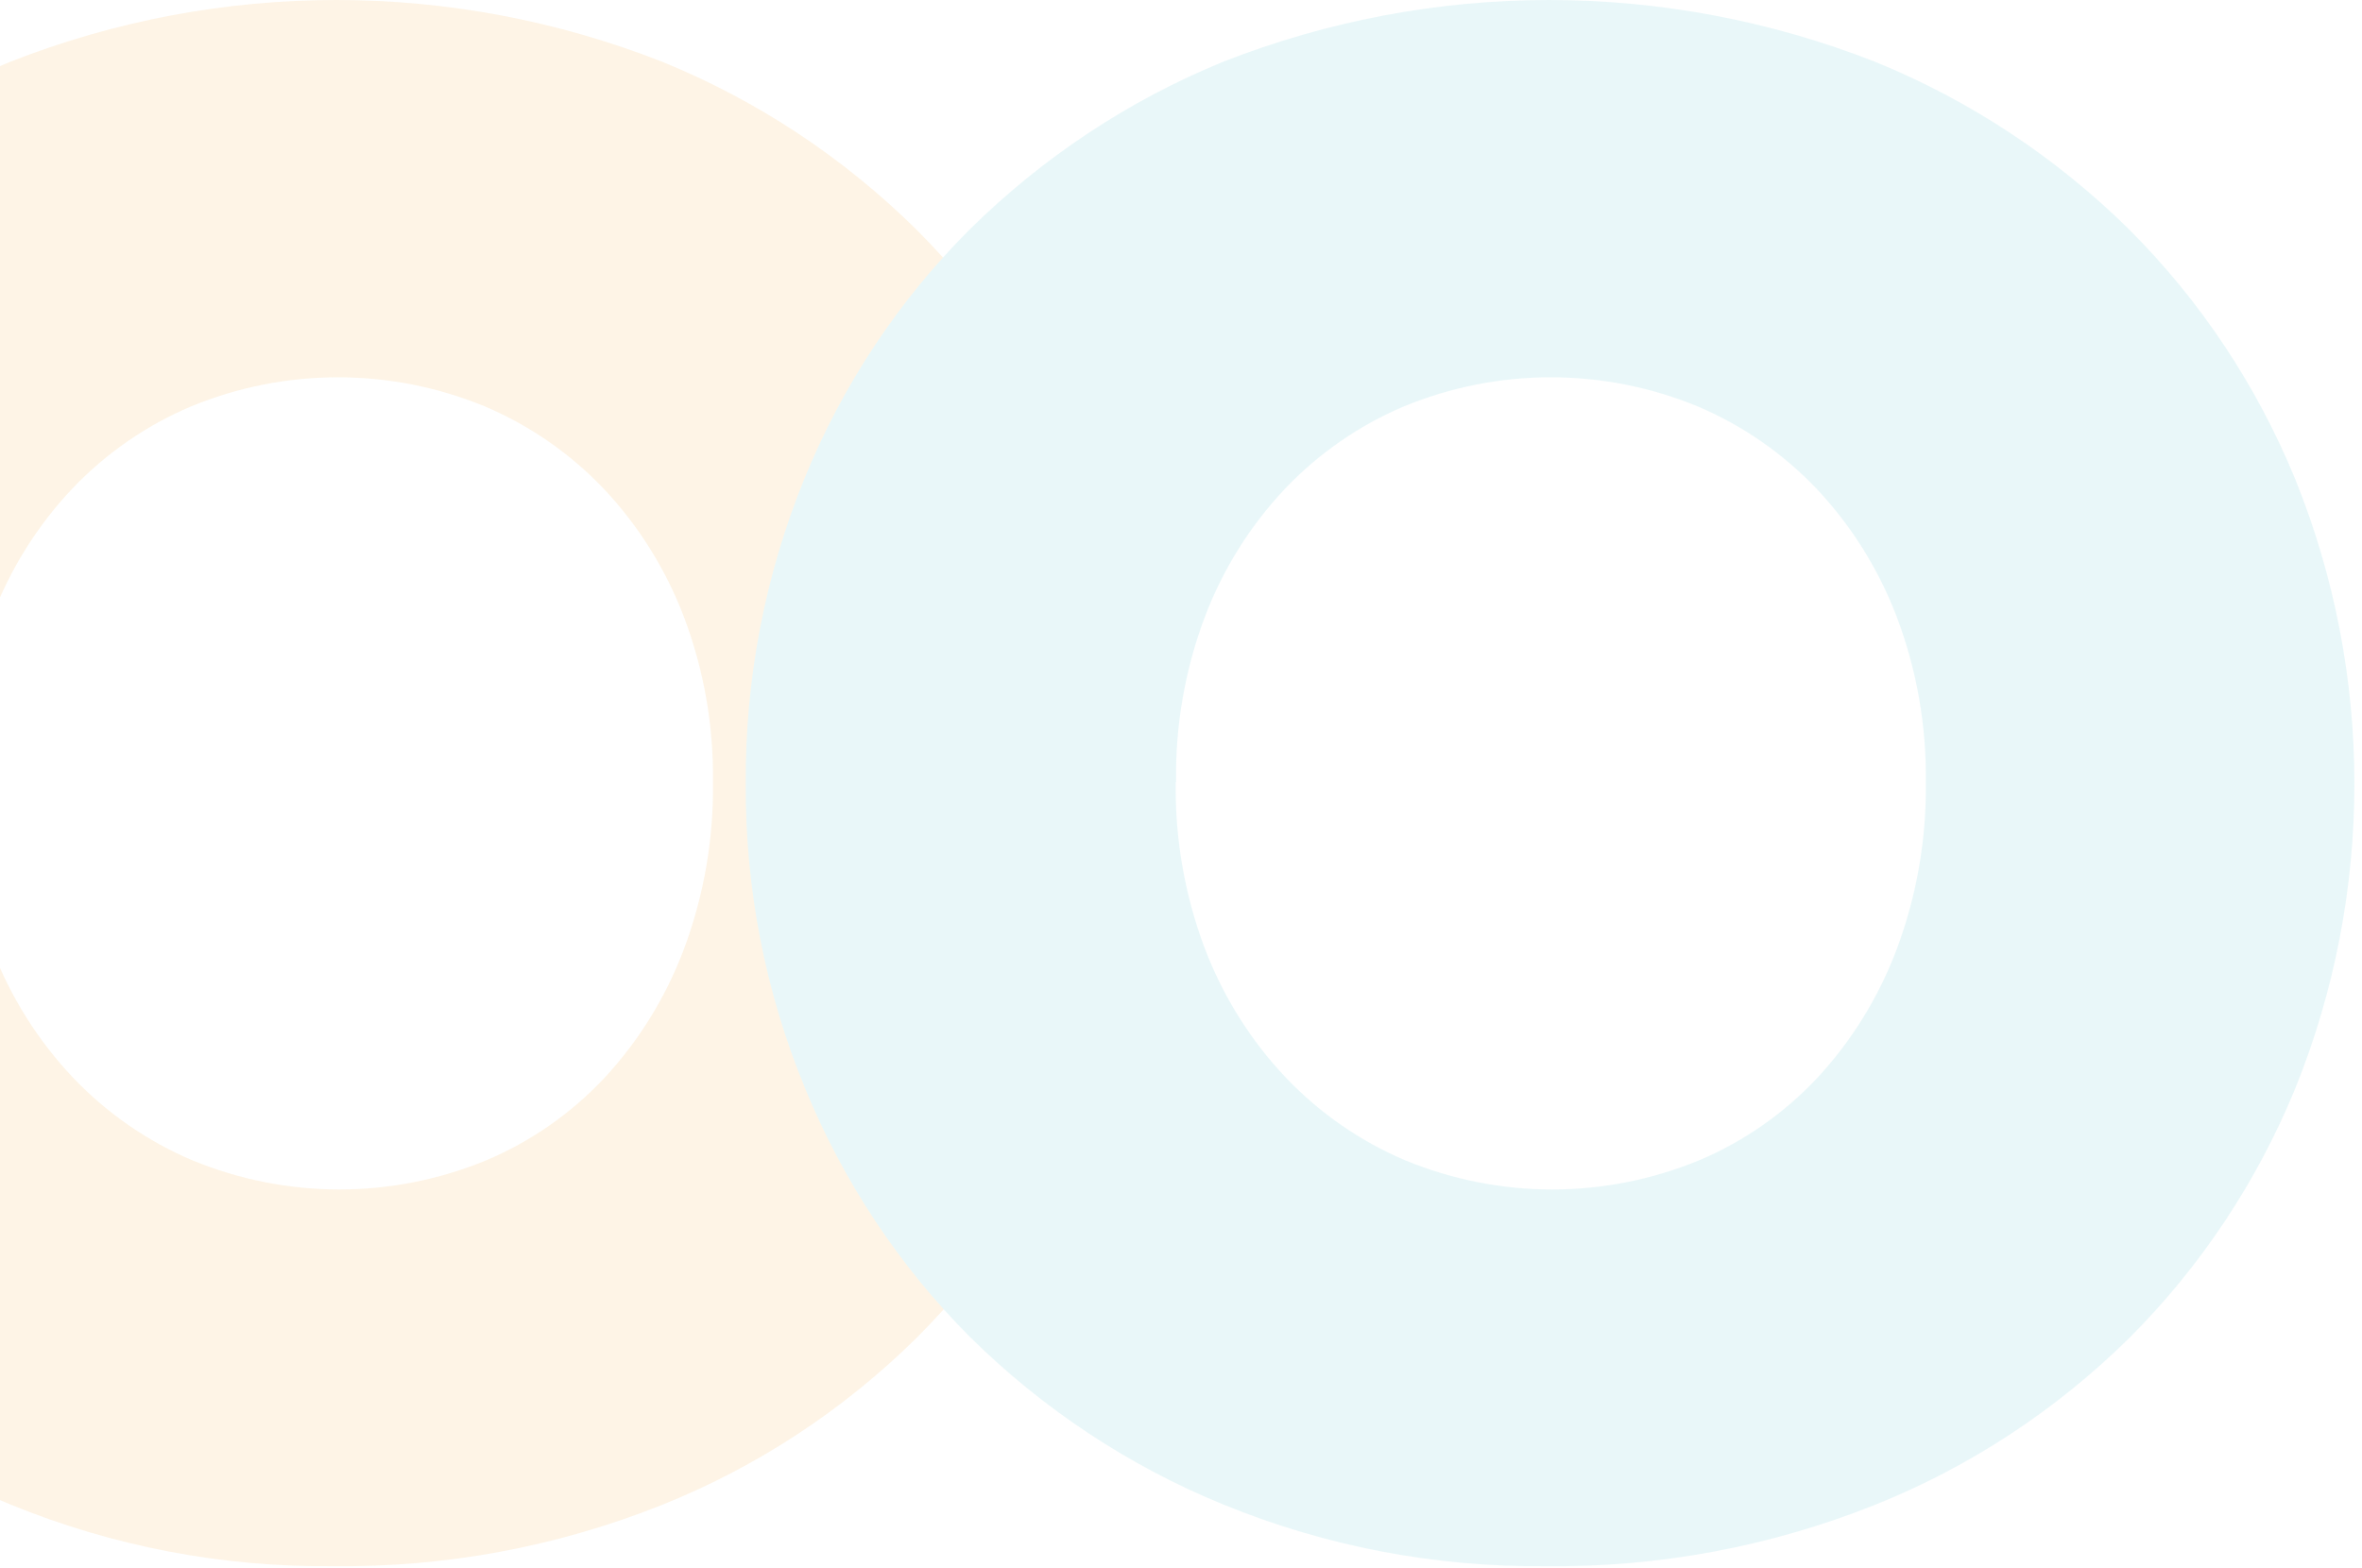
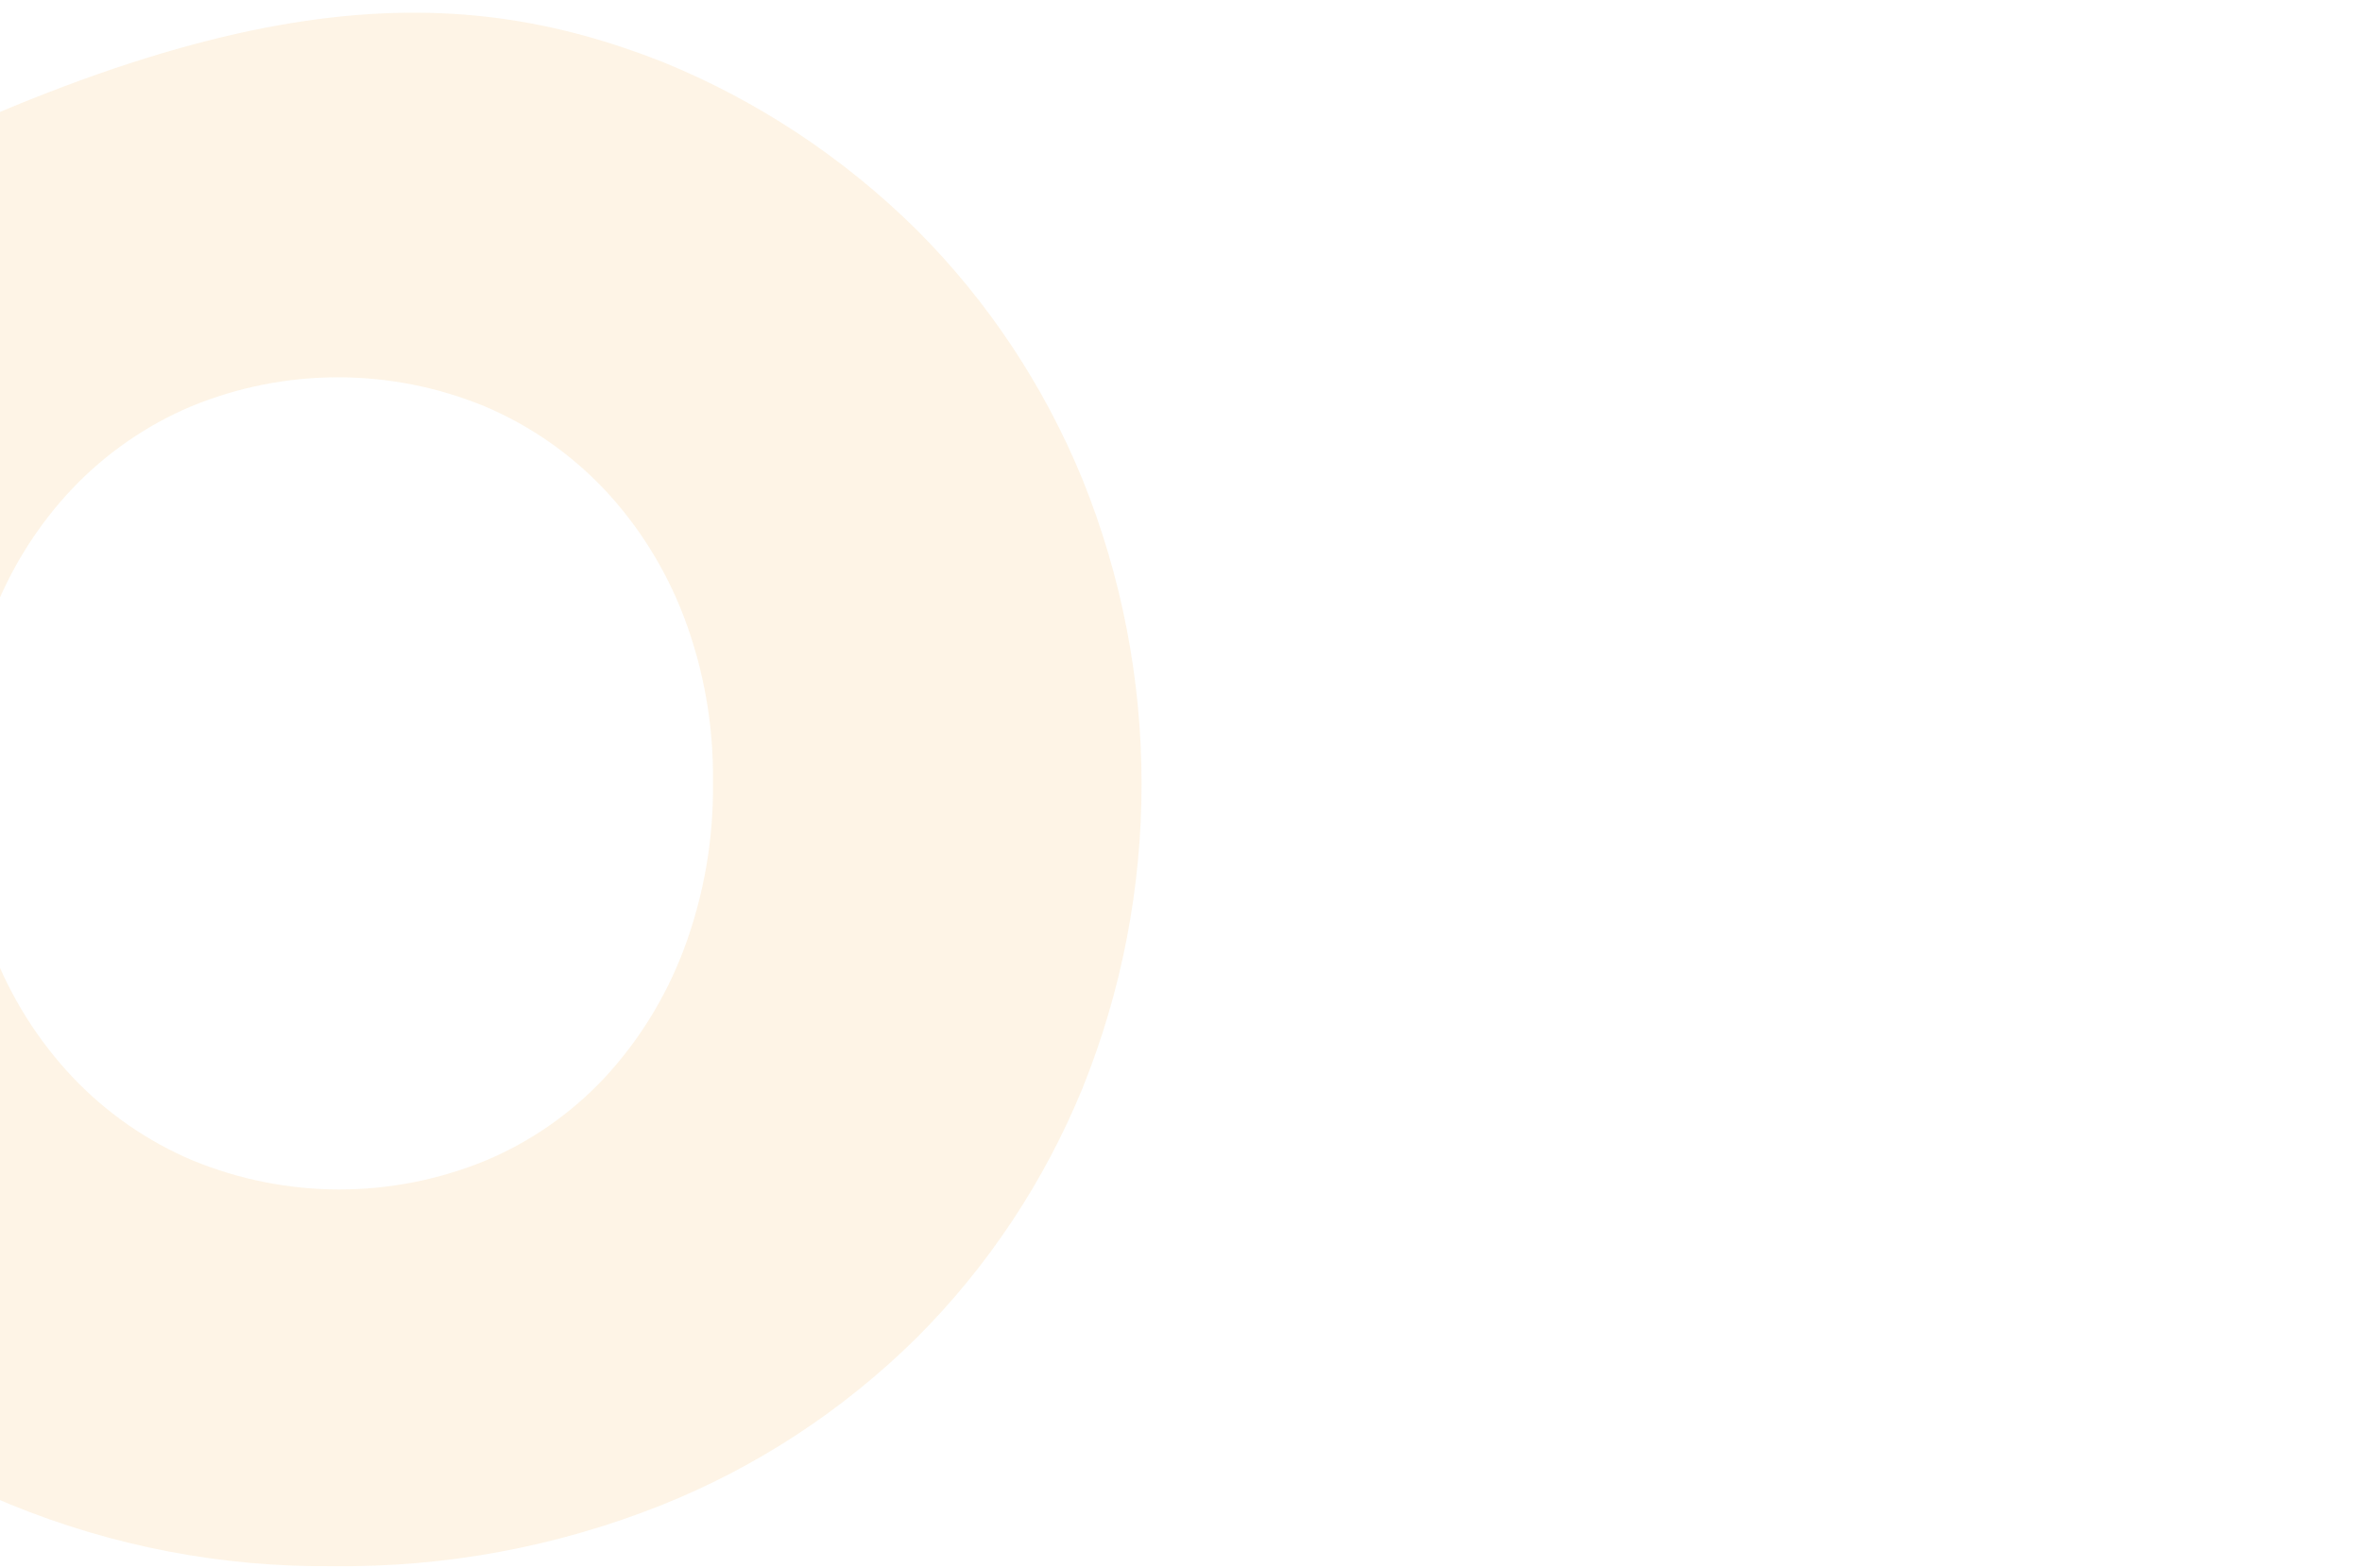
<svg xmlns="http://www.w3.org/2000/svg" width="268" height="178" viewBox="0 0 268 178" fill="none">
  <g opacity="0.1">
-     <path d="M-52.998 88.913C-53.068 77.072 -50.815 65.335 -46.372 54.396C-42.063 43.776 -35.697 34.154 -27.655 26.107C-19.358 17.889 -9.569 11.403 1.162 7.012C24.97 -2.337 51.331 -2.337 75.139 7.012C85.9 11.389 95.716 17.877 104.033 26.107C112.081 34.163 118.469 43.781 122.819 54.396C131.764 76.532 131.764 101.381 122.819 123.518C118.471 134.13 112.083 143.747 104.033 151.799C95.705 160.037 85.854 166.501 75.054 170.815C63.184 175.546 50.532 177.898 37.789 177.742C25.248 177.883 12.802 175.502 1.162 170.736C-9.536 166.365 -19.296 159.906 -27.571 151.72C-35.593 143.676 -41.955 134.073 -46.28 123.478C-50.786 112.539 -53.072 100.78 -52.998 88.913ZM-4.211 88.757C-4.301 95.228 -3.174 101.657 -0.89 107.694C1.185 113.126 4.297 118.083 8.264 122.278C12.116 126.328 16.738 129.531 21.847 131.692C32.531 136.092 44.47 136.092 55.153 131.692C60.215 129.561 64.786 126.376 68.574 122.341C72.482 118.127 75.542 113.172 77.583 107.757C79.859 101.69 80.984 95.237 80.896 88.741C80.979 82.324 79.854 75.951 77.583 69.968C75.523 64.572 72.438 59.645 68.505 55.47C64.673 51.449 60.077 48.267 55 46.119C44.313 41.719 32.372 41.719 21.686 46.119C16.609 48.265 12.016 51.447 8.188 55.47C4.25 59.641 1.164 64.569 -0.89 69.968C-3.153 75.959 -4.267 82.337 -4.173 88.757H-4.211Z" fill="#F39200" />
-     <path d="M84.614 88.913C84.544 77.072 86.797 65.335 91.24 54.396C95.549 43.776 101.915 34.154 109.957 26.107C118.254 17.889 128.043 11.403 138.774 7.012C162.582 -2.337 188.943 -2.337 212.751 7.012C223.512 11.389 233.328 17.877 241.645 26.107C249.694 34.163 256.081 43.781 260.432 54.396C269.376 76.532 269.376 101.381 260.432 123.518C256.083 134.13 249.695 143.747 241.645 151.799C233.318 160.037 223.467 166.501 212.667 170.815C200.796 175.546 188.144 177.898 175.401 177.742C162.86 177.883 150.415 175.502 138.774 170.736C128.076 166.365 118.316 159.906 110.042 151.72C102.02 143.676 95.658 134.073 91.332 123.478C86.826 112.539 84.541 100.78 84.614 88.913ZM133.401 88.757C133.311 95.228 134.438 101.657 136.722 107.694C138.798 113.126 141.909 118.083 145.877 122.278C149.729 126.328 154.351 129.531 159.459 131.692C170.143 136.092 182.082 136.092 192.766 131.692C197.828 129.561 202.399 126.376 206.187 122.341C210.094 118.127 213.155 113.172 215.195 107.757C217.472 101.69 218.596 95.237 218.508 88.741C218.591 82.324 217.466 75.951 215.195 69.968C213.135 64.572 210.05 59.645 206.117 55.47C202.285 51.449 197.69 48.267 192.612 46.119C181.926 41.719 169.984 41.719 159.298 46.119C154.221 48.265 149.628 51.447 145.8 55.47C141.862 59.641 138.776 64.569 136.722 69.968C134.46 75.959 133.345 82.337 133.44 88.757H133.401Z" fill="#21B2C4" />
+     <path d="M-52.998 88.913C-53.068 77.072 -50.815 65.335 -46.372 54.396C-42.063 43.776 -35.697 34.154 -27.655 26.107C24.97 -2.337 51.331 -2.337 75.139 7.012C85.9 11.389 95.716 17.877 104.033 26.107C112.081 34.163 118.469 43.781 122.819 54.396C131.764 76.532 131.764 101.381 122.819 123.518C118.471 134.13 112.083 143.747 104.033 151.799C95.705 160.037 85.854 166.501 75.054 170.815C63.184 175.546 50.532 177.898 37.789 177.742C25.248 177.883 12.802 175.502 1.162 170.736C-9.536 166.365 -19.296 159.906 -27.571 151.72C-35.593 143.676 -41.955 134.073 -46.28 123.478C-50.786 112.539 -53.072 100.78 -52.998 88.913ZM-4.211 88.757C-4.301 95.228 -3.174 101.657 -0.89 107.694C1.185 113.126 4.297 118.083 8.264 122.278C12.116 126.328 16.738 129.531 21.847 131.692C32.531 136.092 44.47 136.092 55.153 131.692C60.215 129.561 64.786 126.376 68.574 122.341C72.482 118.127 75.542 113.172 77.583 107.757C79.859 101.69 80.984 95.237 80.896 88.741C80.979 82.324 79.854 75.951 77.583 69.968C75.523 64.572 72.438 59.645 68.505 55.47C64.673 51.449 60.077 48.267 55 46.119C44.313 41.719 32.372 41.719 21.686 46.119C16.609 48.265 12.016 51.447 8.188 55.47C4.25 59.641 1.164 64.569 -0.89 69.968C-3.153 75.959 -4.267 82.337 -4.173 88.757H-4.211Z" fill="#F39200" />
  </g>
</svg>